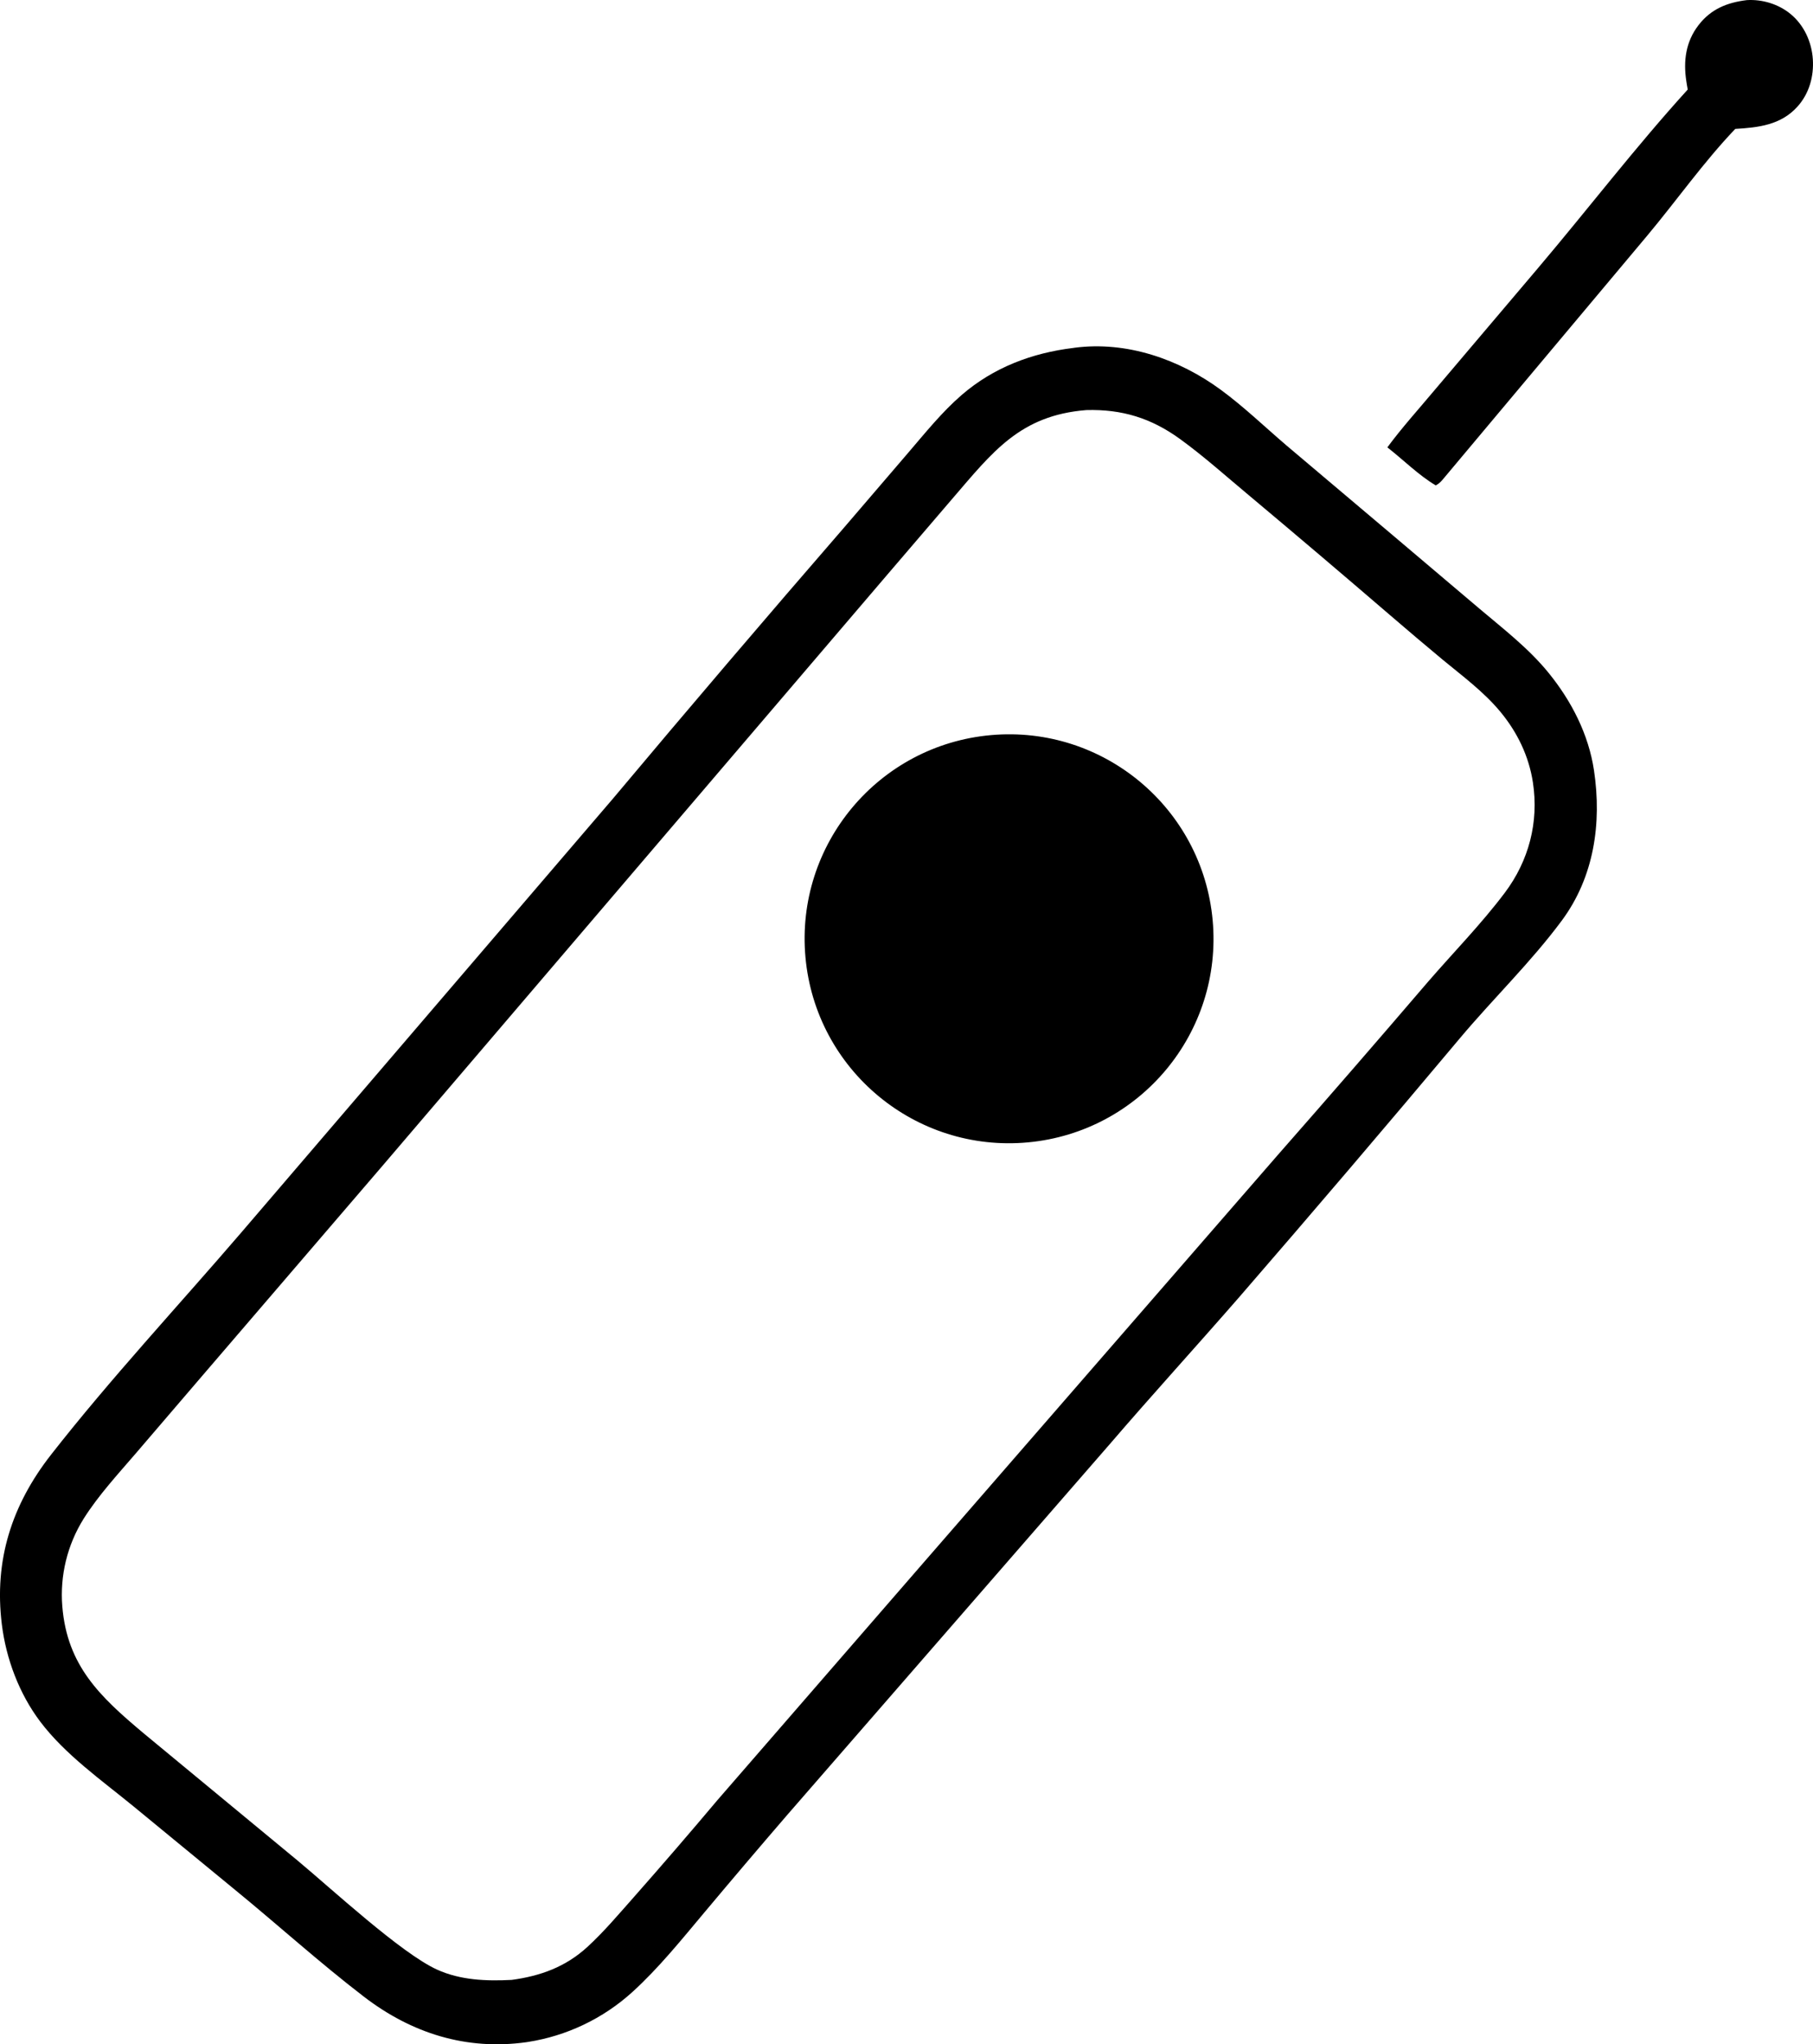
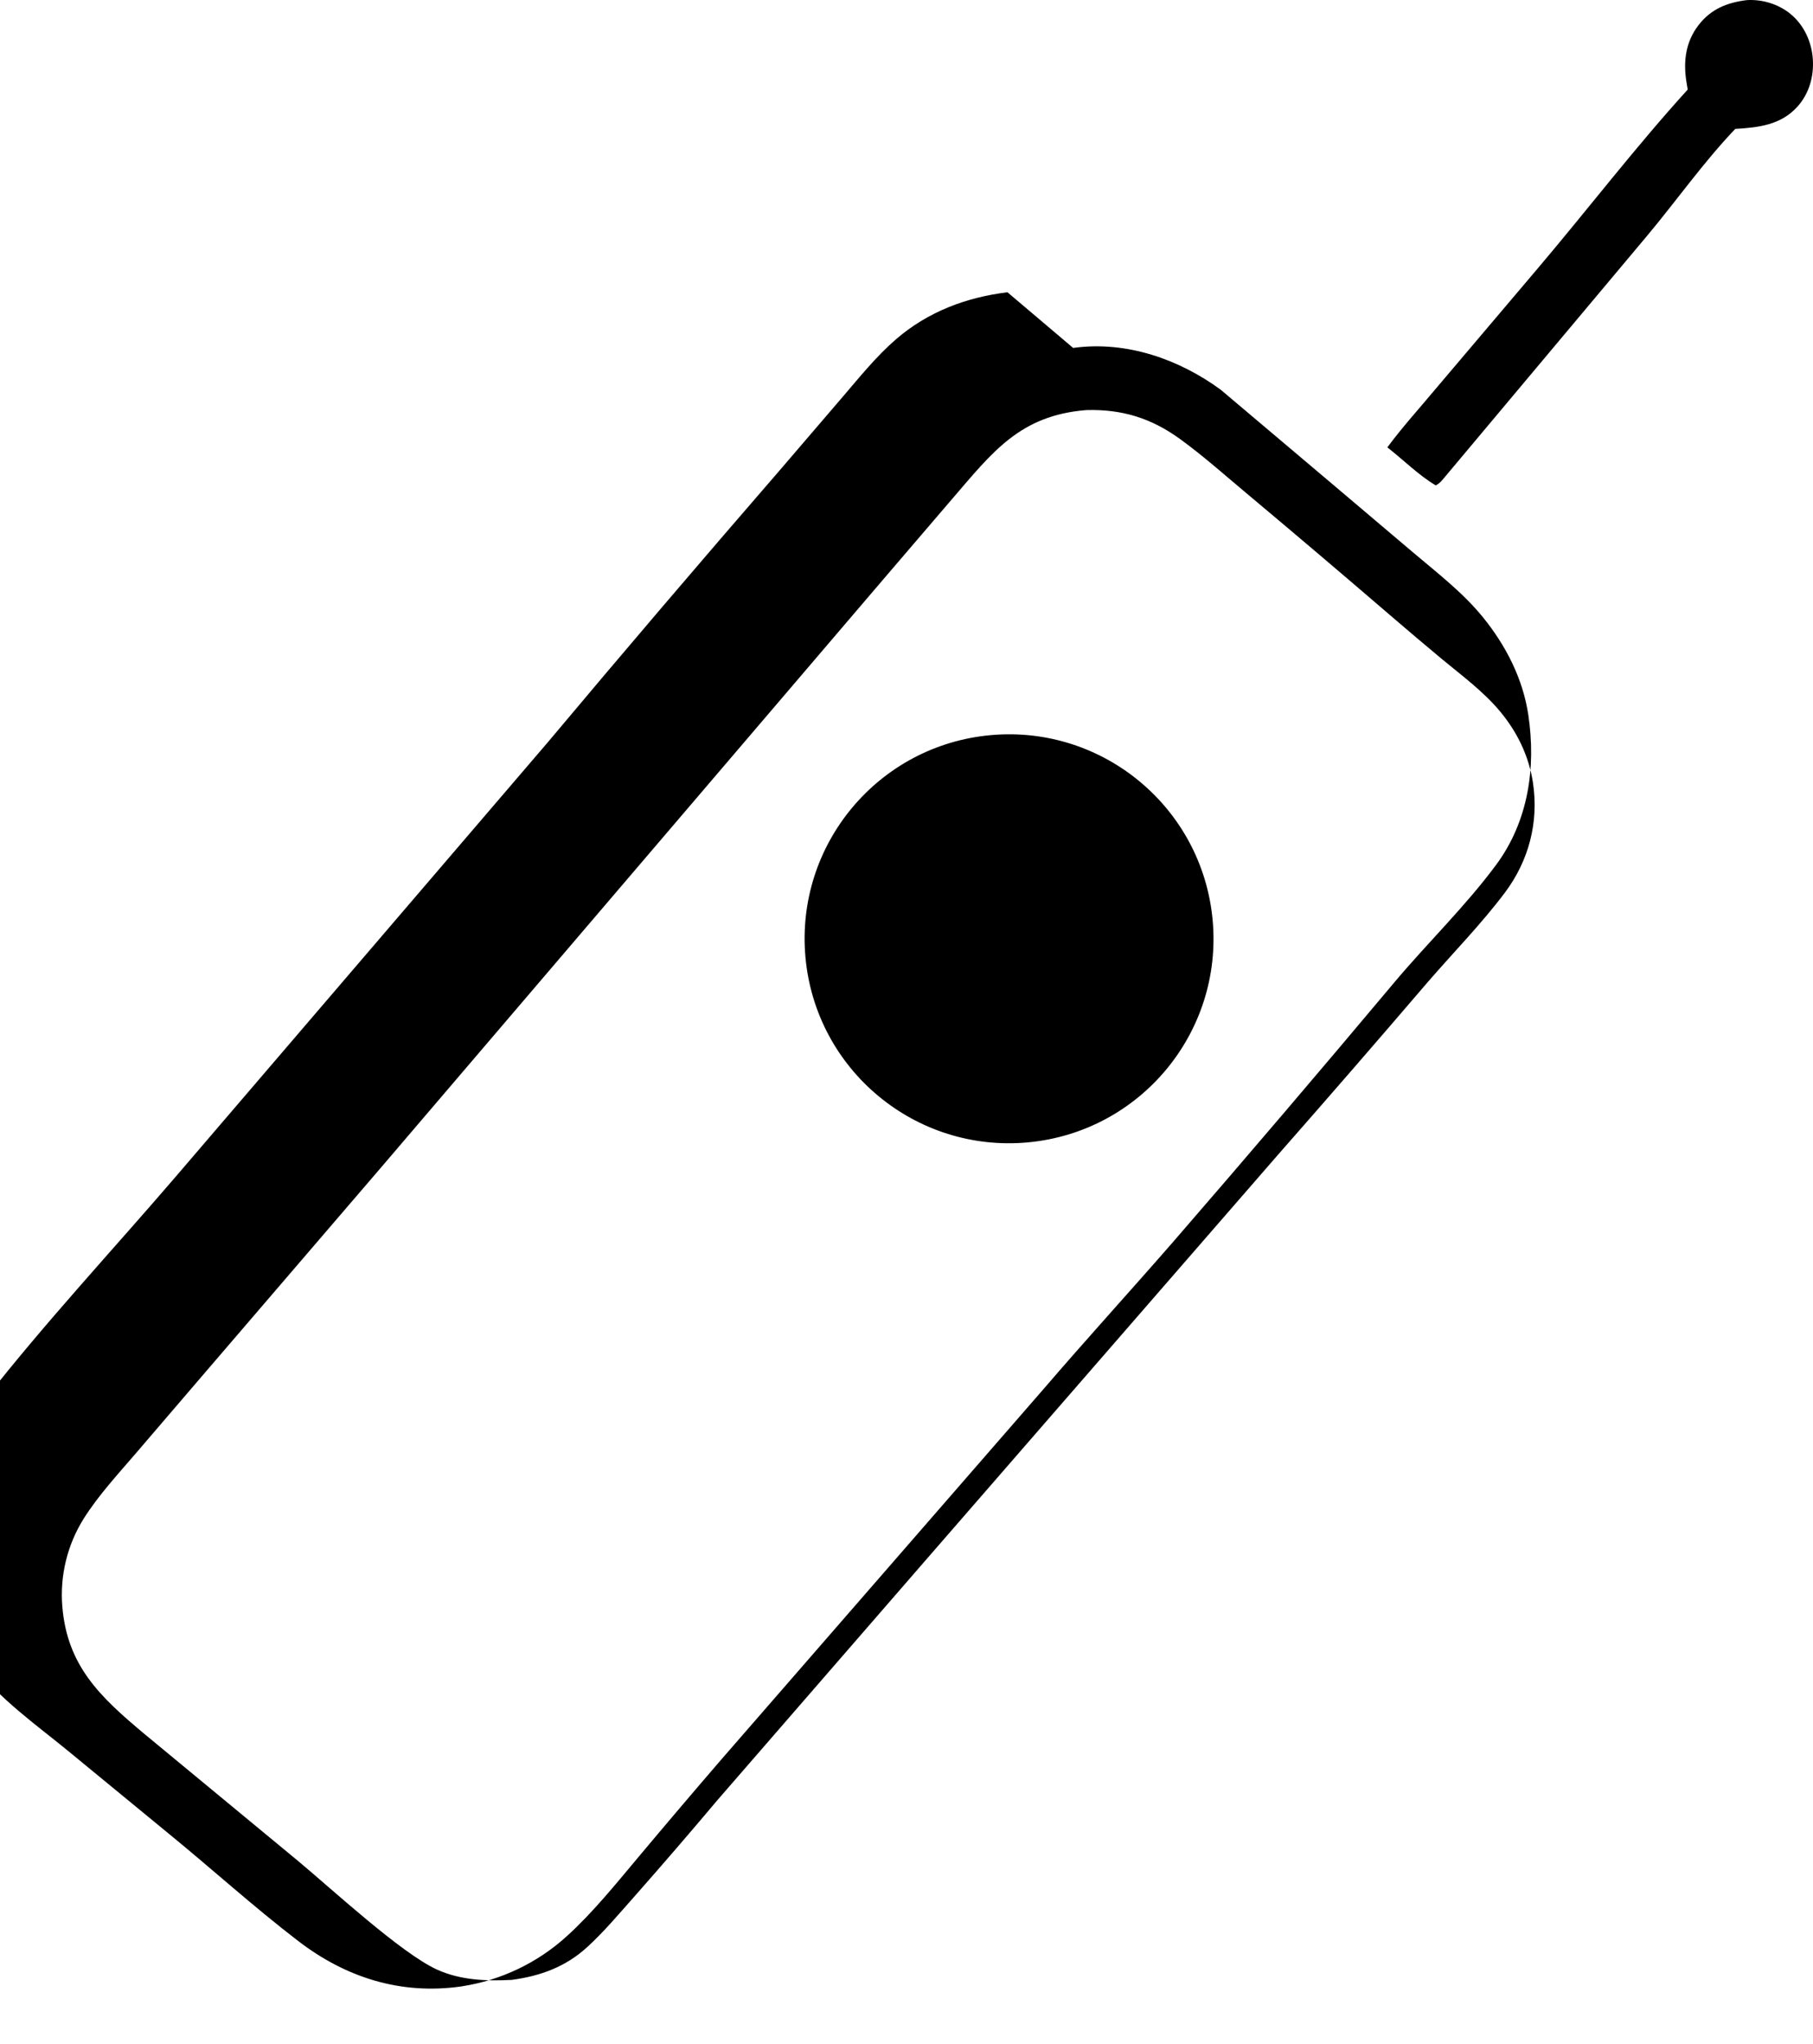
<svg xmlns="http://www.w3.org/2000/svg" viewBox="247.401 200.13 555.271 625.993" width="100%" height="100%" preserveAspectRatio="xMidYMid meet">
-   <path d="M576.09,306.683c0.145,-0.024 0.29,-0.052 0.435,-0.07c15.975,-2.083 32.025,3.518 44.78,12.884c7.05,5.173 13.48,11.374 20.125,17.051l33.295,28.128l25.96,21.983c7.295,6.163 14.95,12.063 21.005,19.51c7.015,8.632 12.25,18.802 13.91,29.887c2.42,16.191 0.01,32.661 -9.885,45.998c-9.43,12.716 -21.025,23.891 -31.205,36.021c-22.385,26.685 -44.985,53.19 -67.795,79.515c-13.12,15.05 -26.58,29.8 -39.595,44.955l-98.616,113.35c-8.504,9.865 -16.938,19.79 -25.302,29.775c-7.016,8.35 -14.098,17.18 -22.194,24.51c-8.918,8.075 -20.002,13.365 -31.887,15.225c-0.16,0.025 -0.319,0.05 -0.478,0.075c-18.436,2.585 -35.187,-2.735 -49.774,-13.925c-13.609,-10.44 -26.419,-22.055 -39.709,-32.915l-30.897,-25.395c-9.769,-8.005 -20.93,-15.83 -28.577,-25.98c-6.424,-8.525 -10.425,-19.19 -11.726,-29.755c-2.413,-19.595 3.038,-36.55 15.098,-51.96c18.306,-23.385 38.812,-45.38 58.176,-67.925l113.9,-132.941c23.407,-27.907 47.043,-55.621 70.904,-83.142l19.525,-22.77c5.22,-6.081 10.32,-12.461 16.4,-17.712c9.73,-8.4 21.485,-12.836 34.125,-14.377zM539.025,352.902l-20.325,23.733l-154.201,180.539l-56.444,65.755l-19.052,22.235c-5.494,6.395 -11.473,12.865 -15.974,20.005c-5.011,8.005 -7.308,17.415 -6.547,26.83c1.474,18.22 11.576,27.7 24.819,38.815l47.288,39.085c10.459,8.695 31.645,28.32 42.635,33.335c7.172,3.275 15.151,3.565 22.897,3.165c8.839,-1.19 16.515,-3.985 23.18,-10.09c5.085,-4.66 9.606,-10.05 14.184,-15.205c8.669,-9.82 17.224,-19.745 25.661,-29.77l62.8,-72.35l109.06,-125.475c15.35,-17.46 30.585,-35.025 45.705,-52.685c7.795,-9.011 16.395,-17.788 23.545,-27.29c7.38,-9.796 10.495,-21.669 8.63,-33.816c-1.245,-8.102 -4.785,-15.39 -10.005,-21.678c-5.07,-6.099 -11.56,-10.894 -17.645,-15.913c-5.52,-4.594 -11,-9.233 -16.44,-13.918c-14.225,-12.232 -28.525,-24.371 -42.9,-36.417c-6.94,-5.785 -13.805,-11.954 -21.115,-17.251c-8.835,-6.399 -17.765,-9.141 -28.67,-8.838c-20.315,1.613 -28.7,12.812 -41.085,27.199zM550.95,425.228c34.385,-3.029 64.735,22.341 67.855,56.718c3.115,34.379 -22.18,64.793 -56.55,67.993c-34.49,3.215 -65.038,-22.19 -68.166,-56.688c-3.127,-34.501 22.356,-64.984 56.861,-68.023zM782.39,200.167c4.76,-0.296 9.735,1.218 13.425,4.263c4.11,3.396 6.44,8.517 6.805,13.792c0.36,5.28 -1.115,10.557 -4.69,14.537c-5.08,5.662 -11.94,6.423 -19.065,6.843c-9.7,10.157 -17.955,21.919 -26.97,32.693l-62.32,74.309c-0.795,0.952 -1.315,1.57 -2.435,2.158c-5.135,-3.001 -10.075,-7.949 -14.83,-11.639c4.455,-6.048 9.615,-11.729 14.435,-17.499l31.65,-37.336c15.345,-18.109 29.965,-37.201 45.915,-54.745c-0.17,-0.872 -0.32,-1.748 -0.445,-2.627c-0.935,-6.153 -0.155,-12.013 3.73,-17.067c3.82,-4.969 8.79,-6.946 14.795,-7.681z" fill="#000000" fill-rule="nonzero" stroke="none" stroke-width="1" stroke-linecap="butt" stroke-linejoin="miter" stroke-miterlimit="10" stroke-dasharray="" stroke-dashoffset="0" font-family="none" font-weight="none" font-size="none" text-anchor="none" style="mix-blend-mode: normal" />
+   <path d="M576.09,306.683c0.145,-0.024 0.29,-0.052 0.435,-0.07c15.975,-2.083 32.025,3.518 44.78,12.884l33.295,28.128l25.96,21.983c7.295,6.163 14.95,12.063 21.005,19.51c7.015,8.632 12.25,18.802 13.91,29.887c2.42,16.191 0.01,32.661 -9.885,45.998c-9.43,12.716 -21.025,23.891 -31.205,36.021c-22.385,26.685 -44.985,53.19 -67.795,79.515c-13.12,15.05 -26.58,29.8 -39.595,44.955l-98.616,113.35c-8.504,9.865 -16.938,19.79 -25.302,29.775c-7.016,8.35 -14.098,17.18 -22.194,24.51c-8.918,8.075 -20.002,13.365 -31.887,15.225c-0.16,0.025 -0.319,0.05 -0.478,0.075c-18.436,2.585 -35.187,-2.735 -49.774,-13.925c-13.609,-10.44 -26.419,-22.055 -39.709,-32.915l-30.897,-25.395c-9.769,-8.005 -20.93,-15.83 -28.577,-25.98c-6.424,-8.525 -10.425,-19.19 -11.726,-29.755c-2.413,-19.595 3.038,-36.55 15.098,-51.96c18.306,-23.385 38.812,-45.38 58.176,-67.925l113.9,-132.941c23.407,-27.907 47.043,-55.621 70.904,-83.142l19.525,-22.77c5.22,-6.081 10.32,-12.461 16.4,-17.712c9.73,-8.4 21.485,-12.836 34.125,-14.377zM539.025,352.902l-20.325,23.733l-154.201,180.539l-56.444,65.755l-19.052,22.235c-5.494,6.395 -11.473,12.865 -15.974,20.005c-5.011,8.005 -7.308,17.415 -6.547,26.83c1.474,18.22 11.576,27.7 24.819,38.815l47.288,39.085c10.459,8.695 31.645,28.32 42.635,33.335c7.172,3.275 15.151,3.565 22.897,3.165c8.839,-1.19 16.515,-3.985 23.18,-10.09c5.085,-4.66 9.606,-10.05 14.184,-15.205c8.669,-9.82 17.224,-19.745 25.661,-29.77l62.8,-72.35l109.06,-125.475c15.35,-17.46 30.585,-35.025 45.705,-52.685c7.795,-9.011 16.395,-17.788 23.545,-27.29c7.38,-9.796 10.495,-21.669 8.63,-33.816c-1.245,-8.102 -4.785,-15.39 -10.005,-21.678c-5.07,-6.099 -11.56,-10.894 -17.645,-15.913c-5.52,-4.594 -11,-9.233 -16.44,-13.918c-14.225,-12.232 -28.525,-24.371 -42.9,-36.417c-6.94,-5.785 -13.805,-11.954 -21.115,-17.251c-8.835,-6.399 -17.765,-9.141 -28.67,-8.838c-20.315,1.613 -28.7,12.812 -41.085,27.199zM550.95,425.228c34.385,-3.029 64.735,22.341 67.855,56.718c3.115,34.379 -22.18,64.793 -56.55,67.993c-34.49,3.215 -65.038,-22.19 -68.166,-56.688c-3.127,-34.501 22.356,-64.984 56.861,-68.023zM782.39,200.167c4.76,-0.296 9.735,1.218 13.425,4.263c4.11,3.396 6.44,8.517 6.805,13.792c0.36,5.28 -1.115,10.557 -4.69,14.537c-5.08,5.662 -11.94,6.423 -19.065,6.843c-9.7,10.157 -17.955,21.919 -26.97,32.693l-62.32,74.309c-0.795,0.952 -1.315,1.57 -2.435,2.158c-5.135,-3.001 -10.075,-7.949 -14.83,-11.639c4.455,-6.048 9.615,-11.729 14.435,-17.499l31.65,-37.336c15.345,-18.109 29.965,-37.201 45.915,-54.745c-0.17,-0.872 -0.32,-1.748 -0.445,-2.627c-0.935,-6.153 -0.155,-12.013 3.73,-17.067c3.82,-4.969 8.79,-6.946 14.795,-7.681z" fill="#000000" fill-rule="nonzero" stroke="none" stroke-width="1" stroke-linecap="butt" stroke-linejoin="miter" stroke-miterlimit="10" stroke-dasharray="" stroke-dashoffset="0" font-family="none" font-weight="none" font-size="none" text-anchor="none" style="mix-blend-mode: normal" />
</svg>